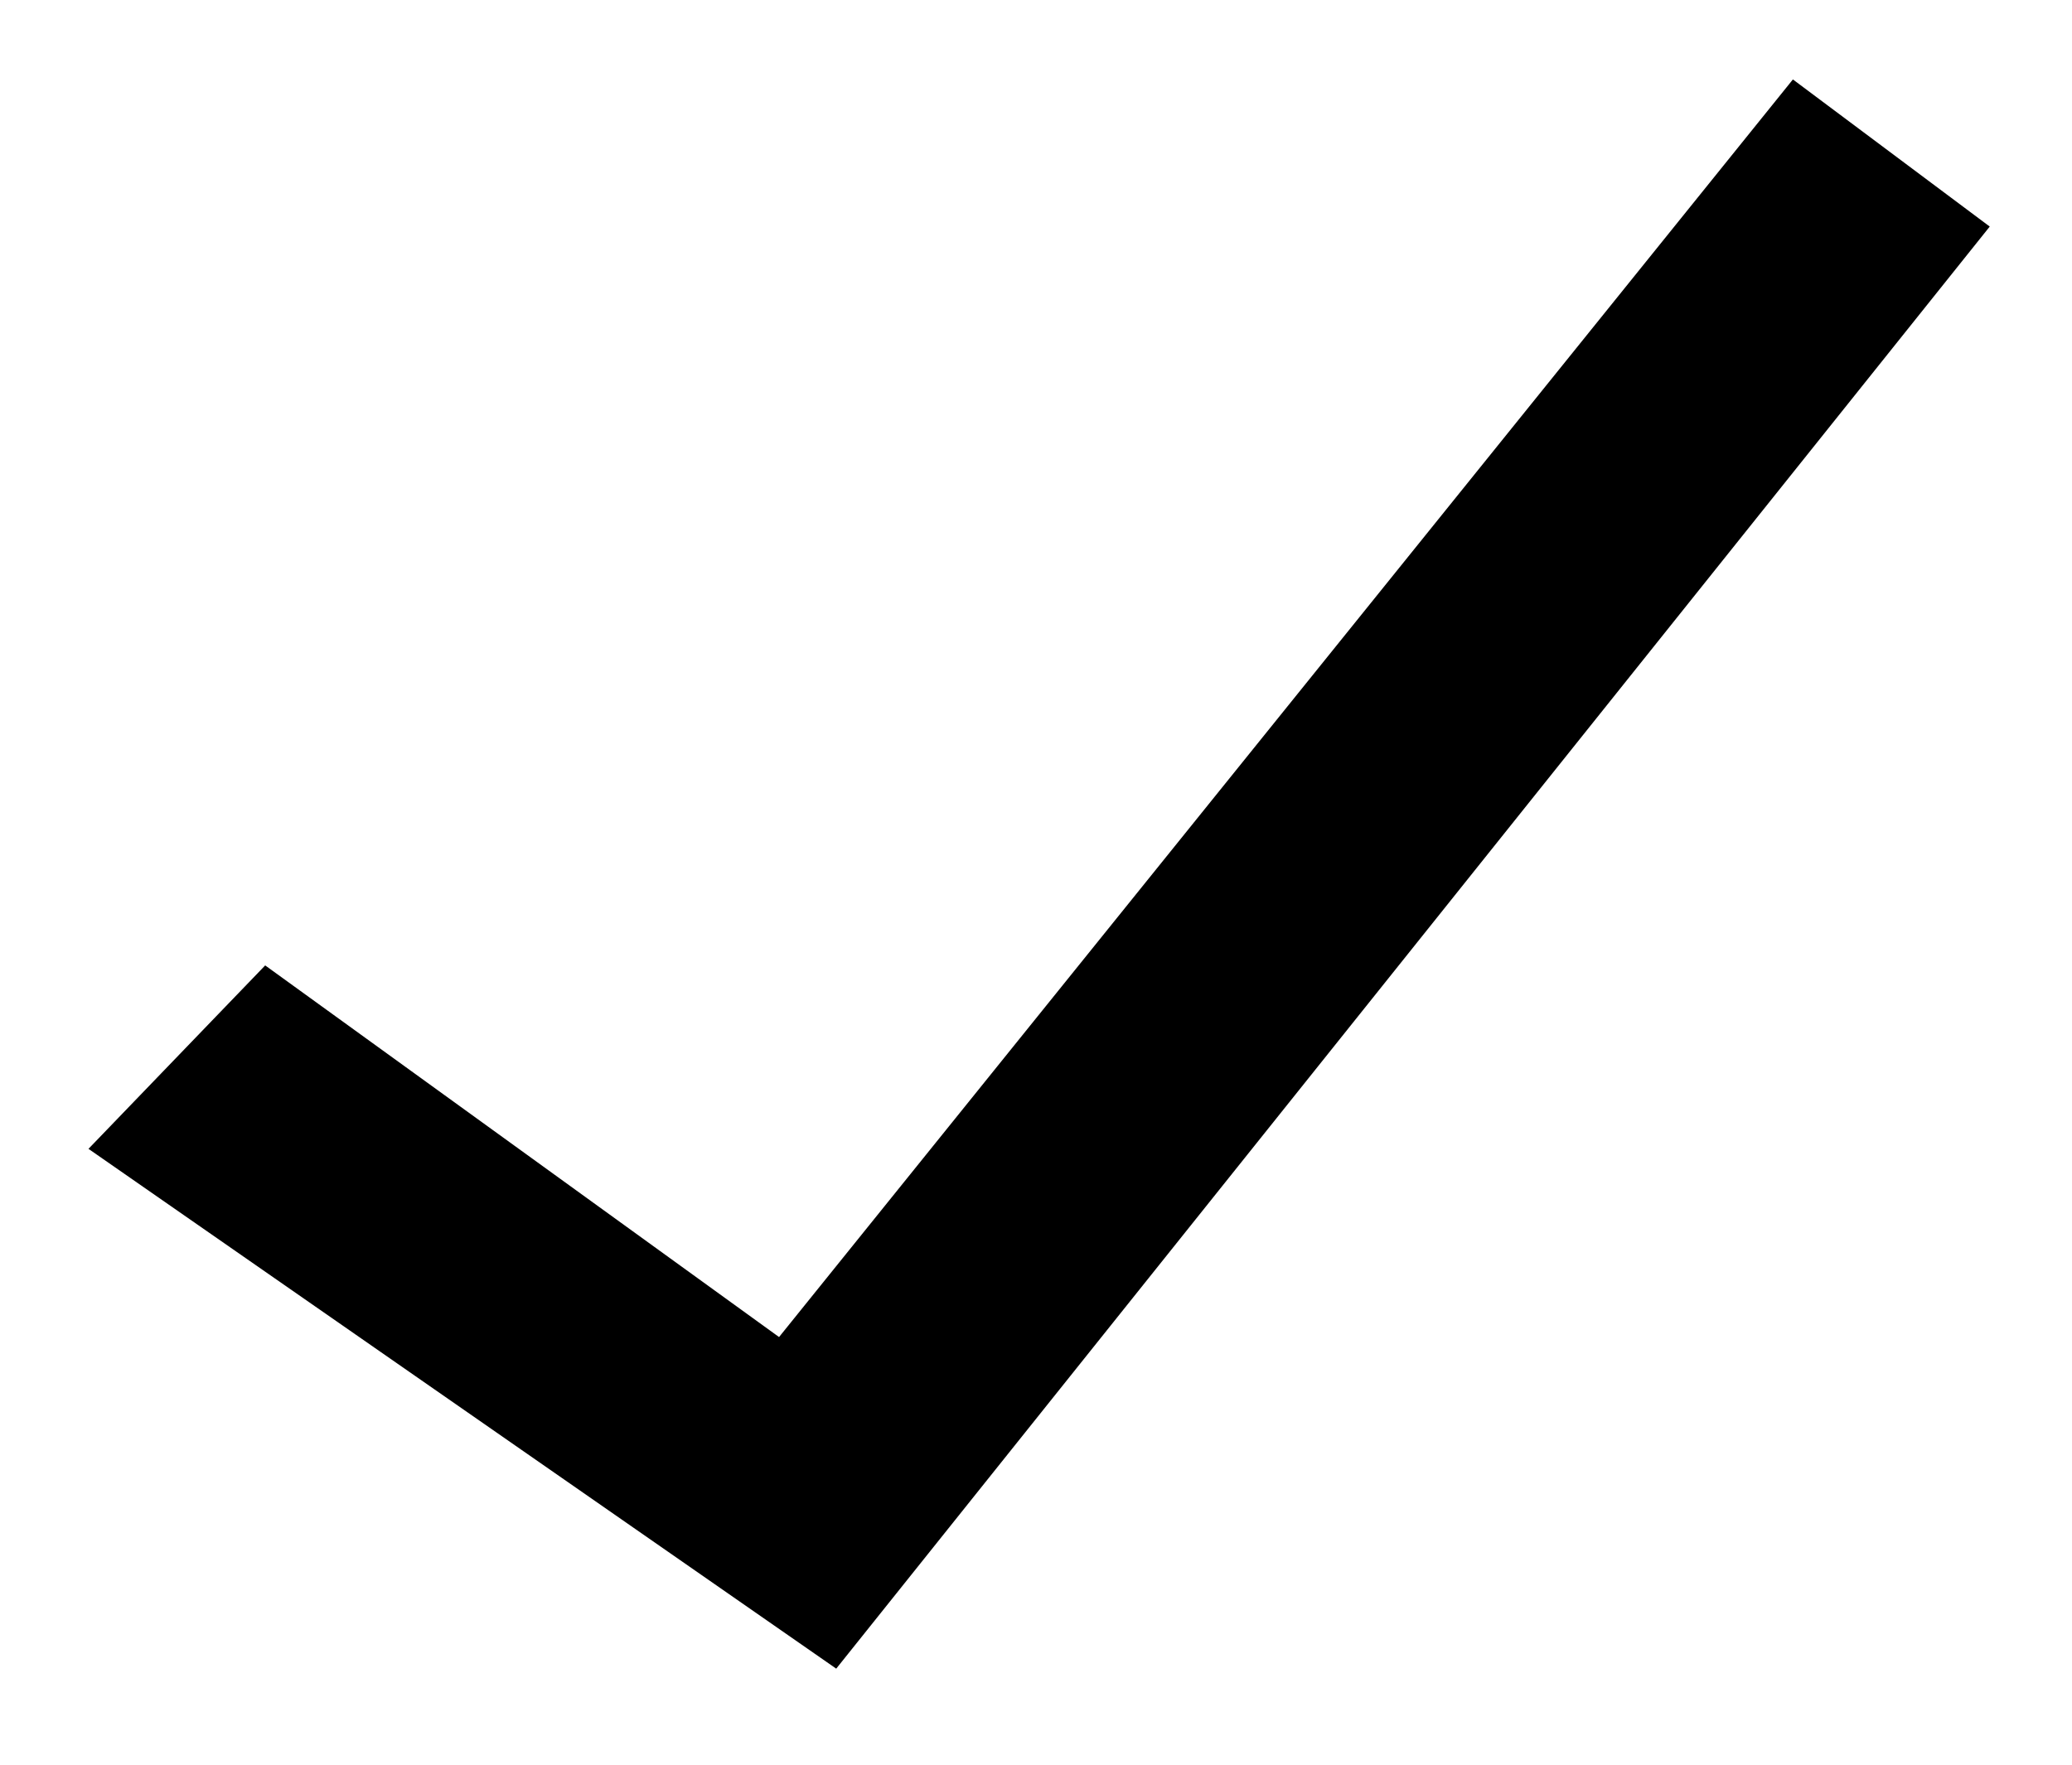
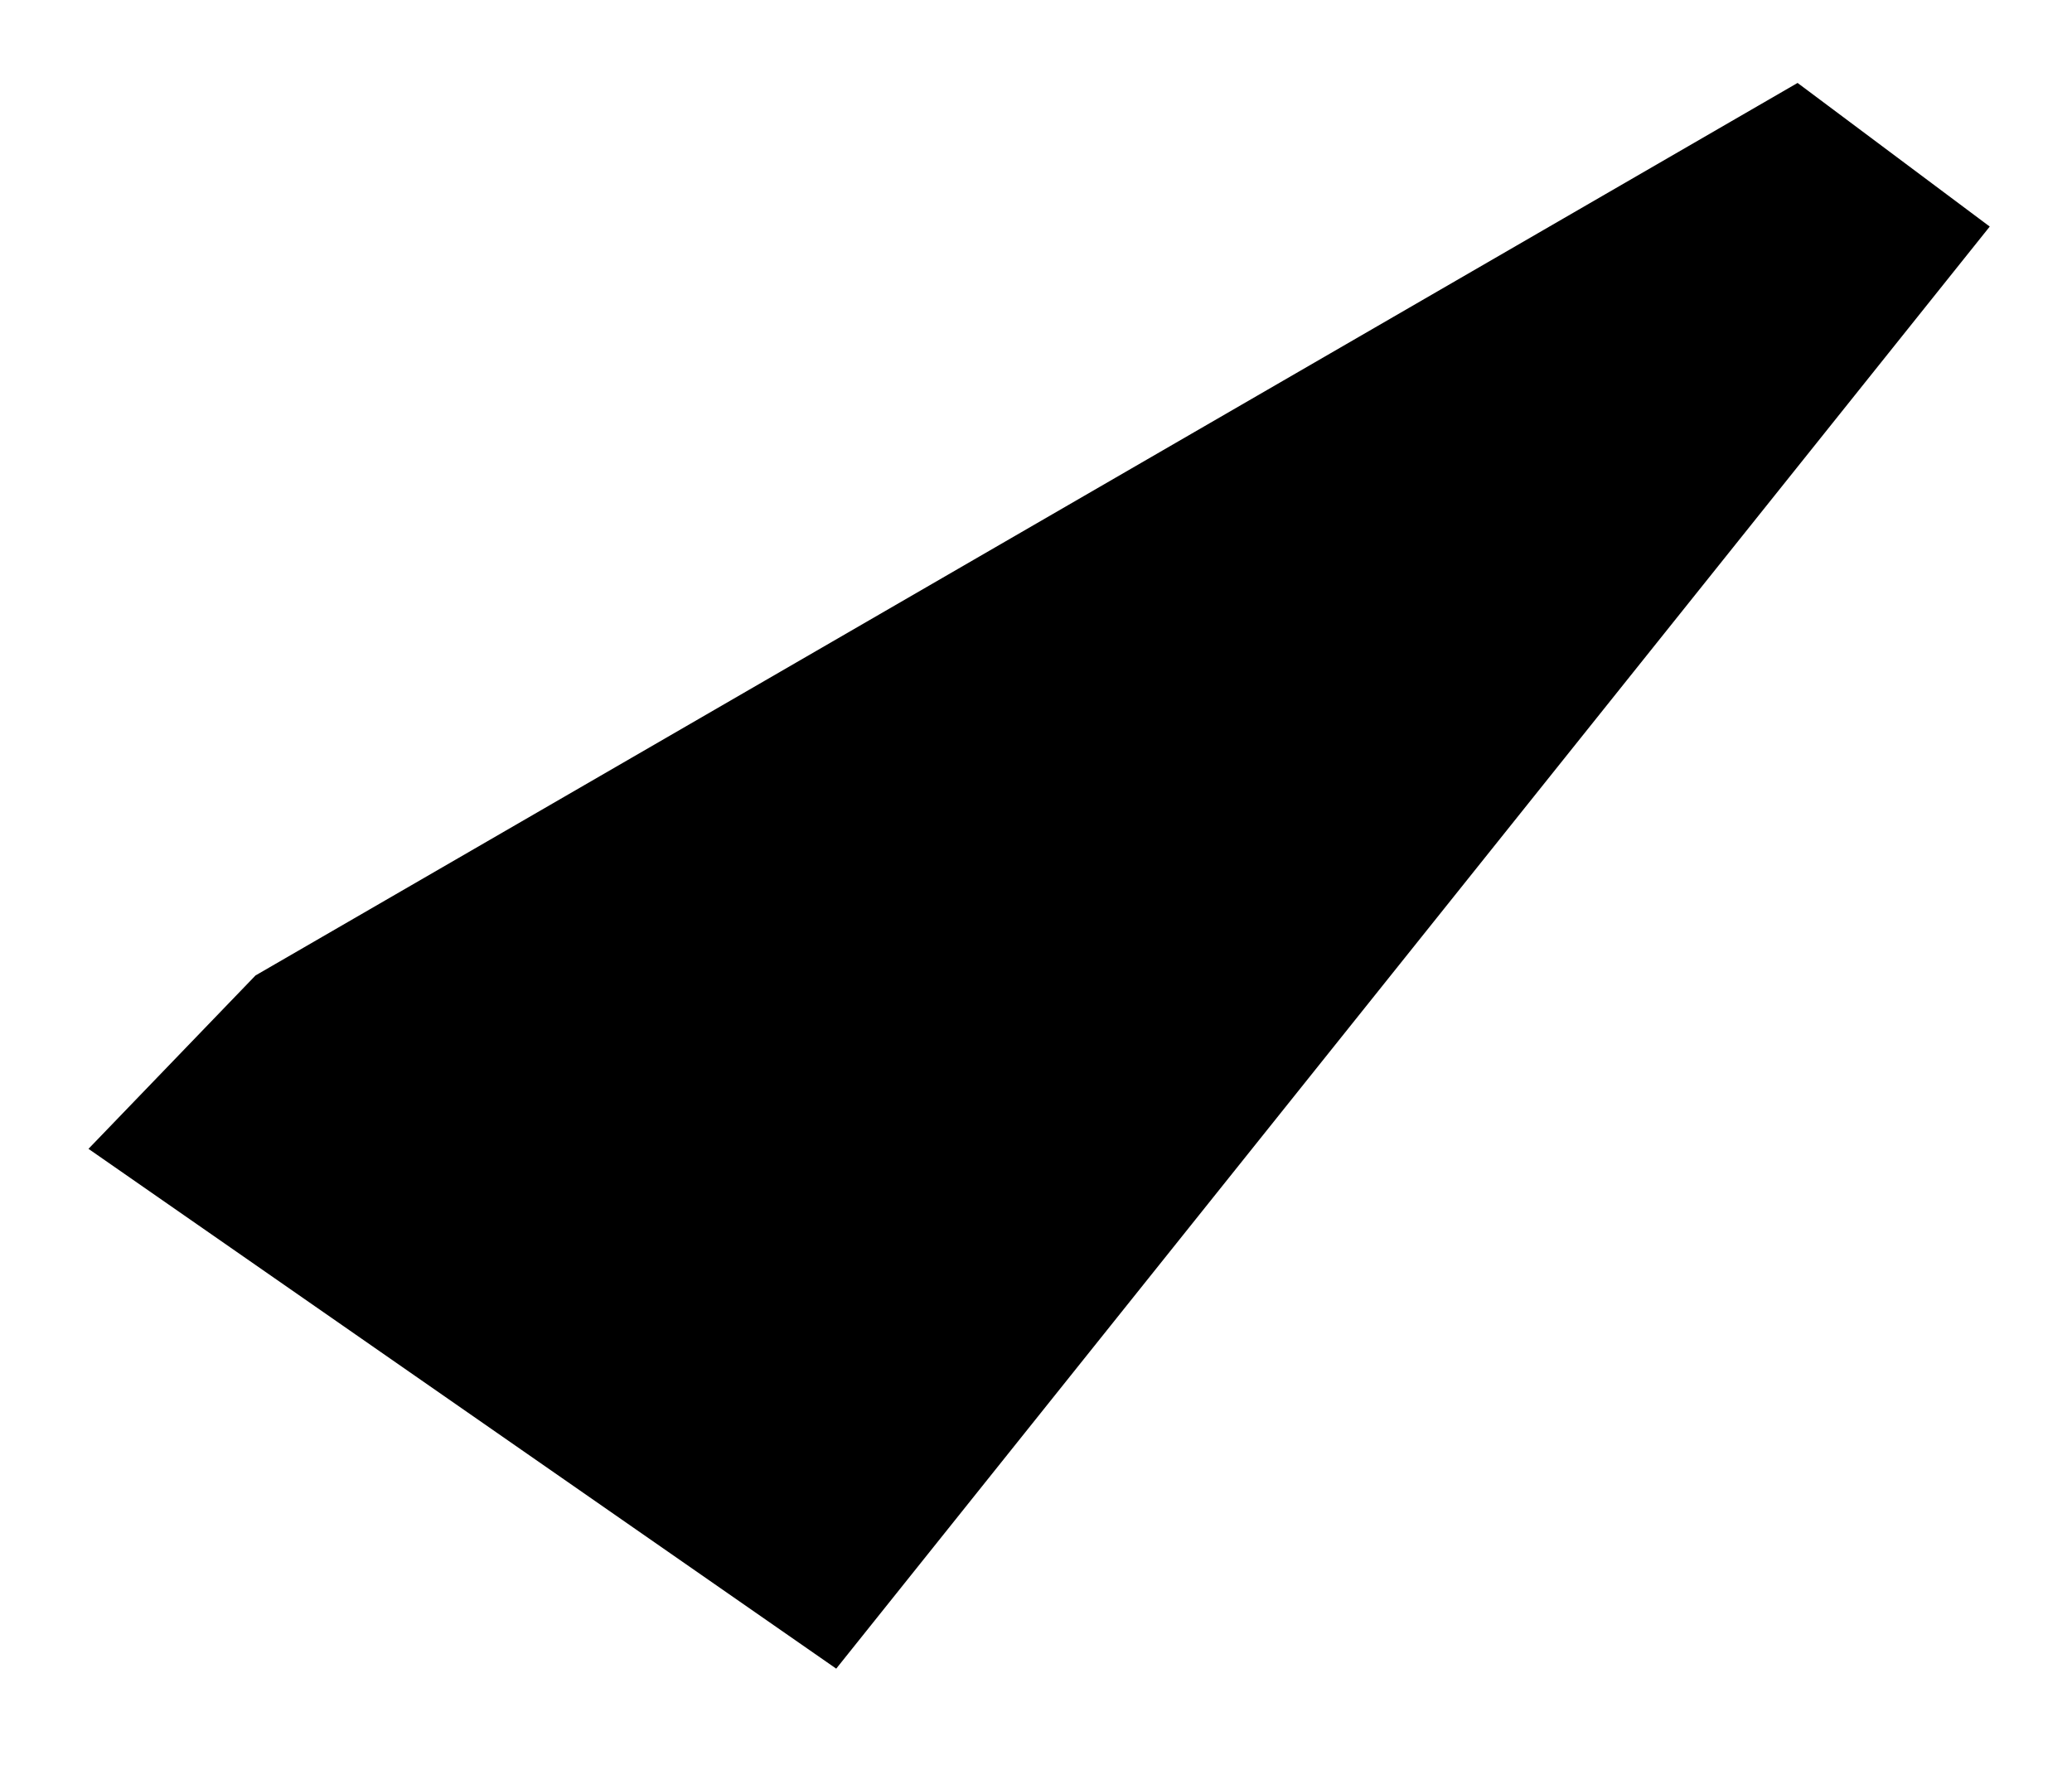
<svg xmlns="http://www.w3.org/2000/svg" width="54" height="46" viewBox="0 0 54 46" fill="none">
-   <path d="M6.97 25.825L3.073 29.871L21.695 42.819L51.143 5.997L46.813 2.76L20.395 35.536L6.97 25.825Z" fill="black" stroke="black" />
+   <path d="M6.97 25.825L3.073 29.871L21.695 42.819L51.143 5.997L46.813 2.76L6.97 25.825Z" fill="black" stroke="black" />
</svg>